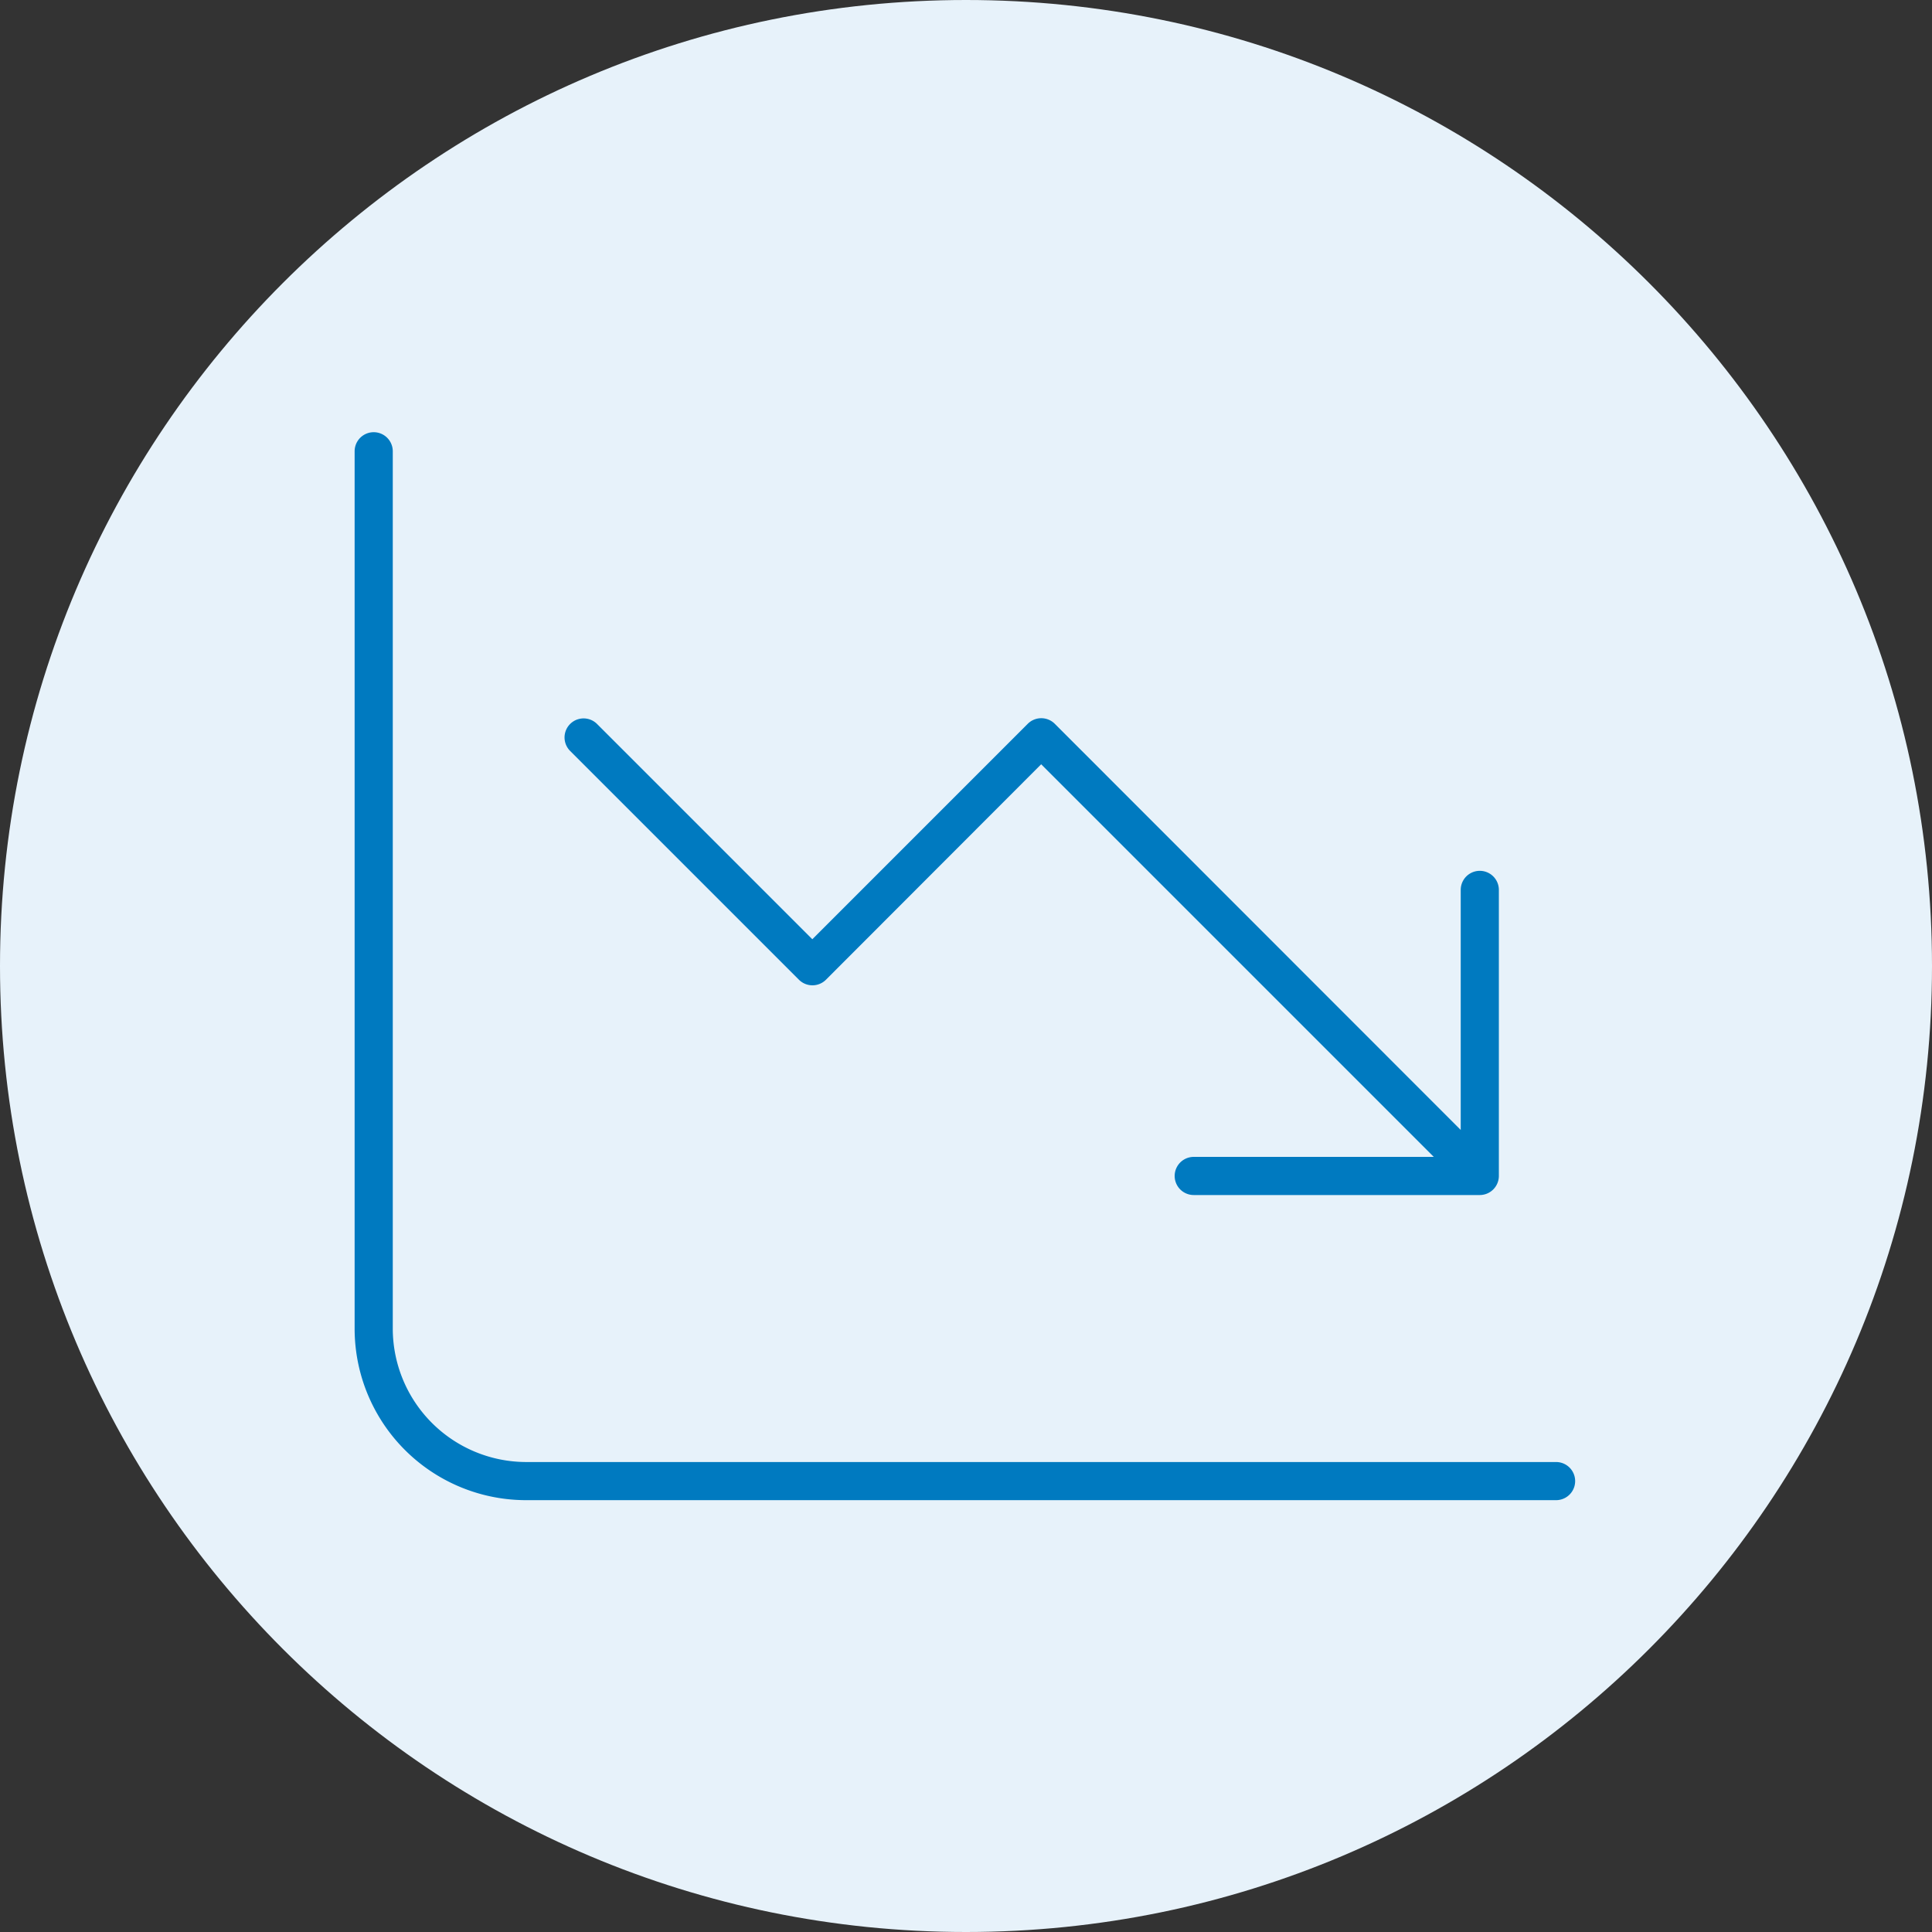
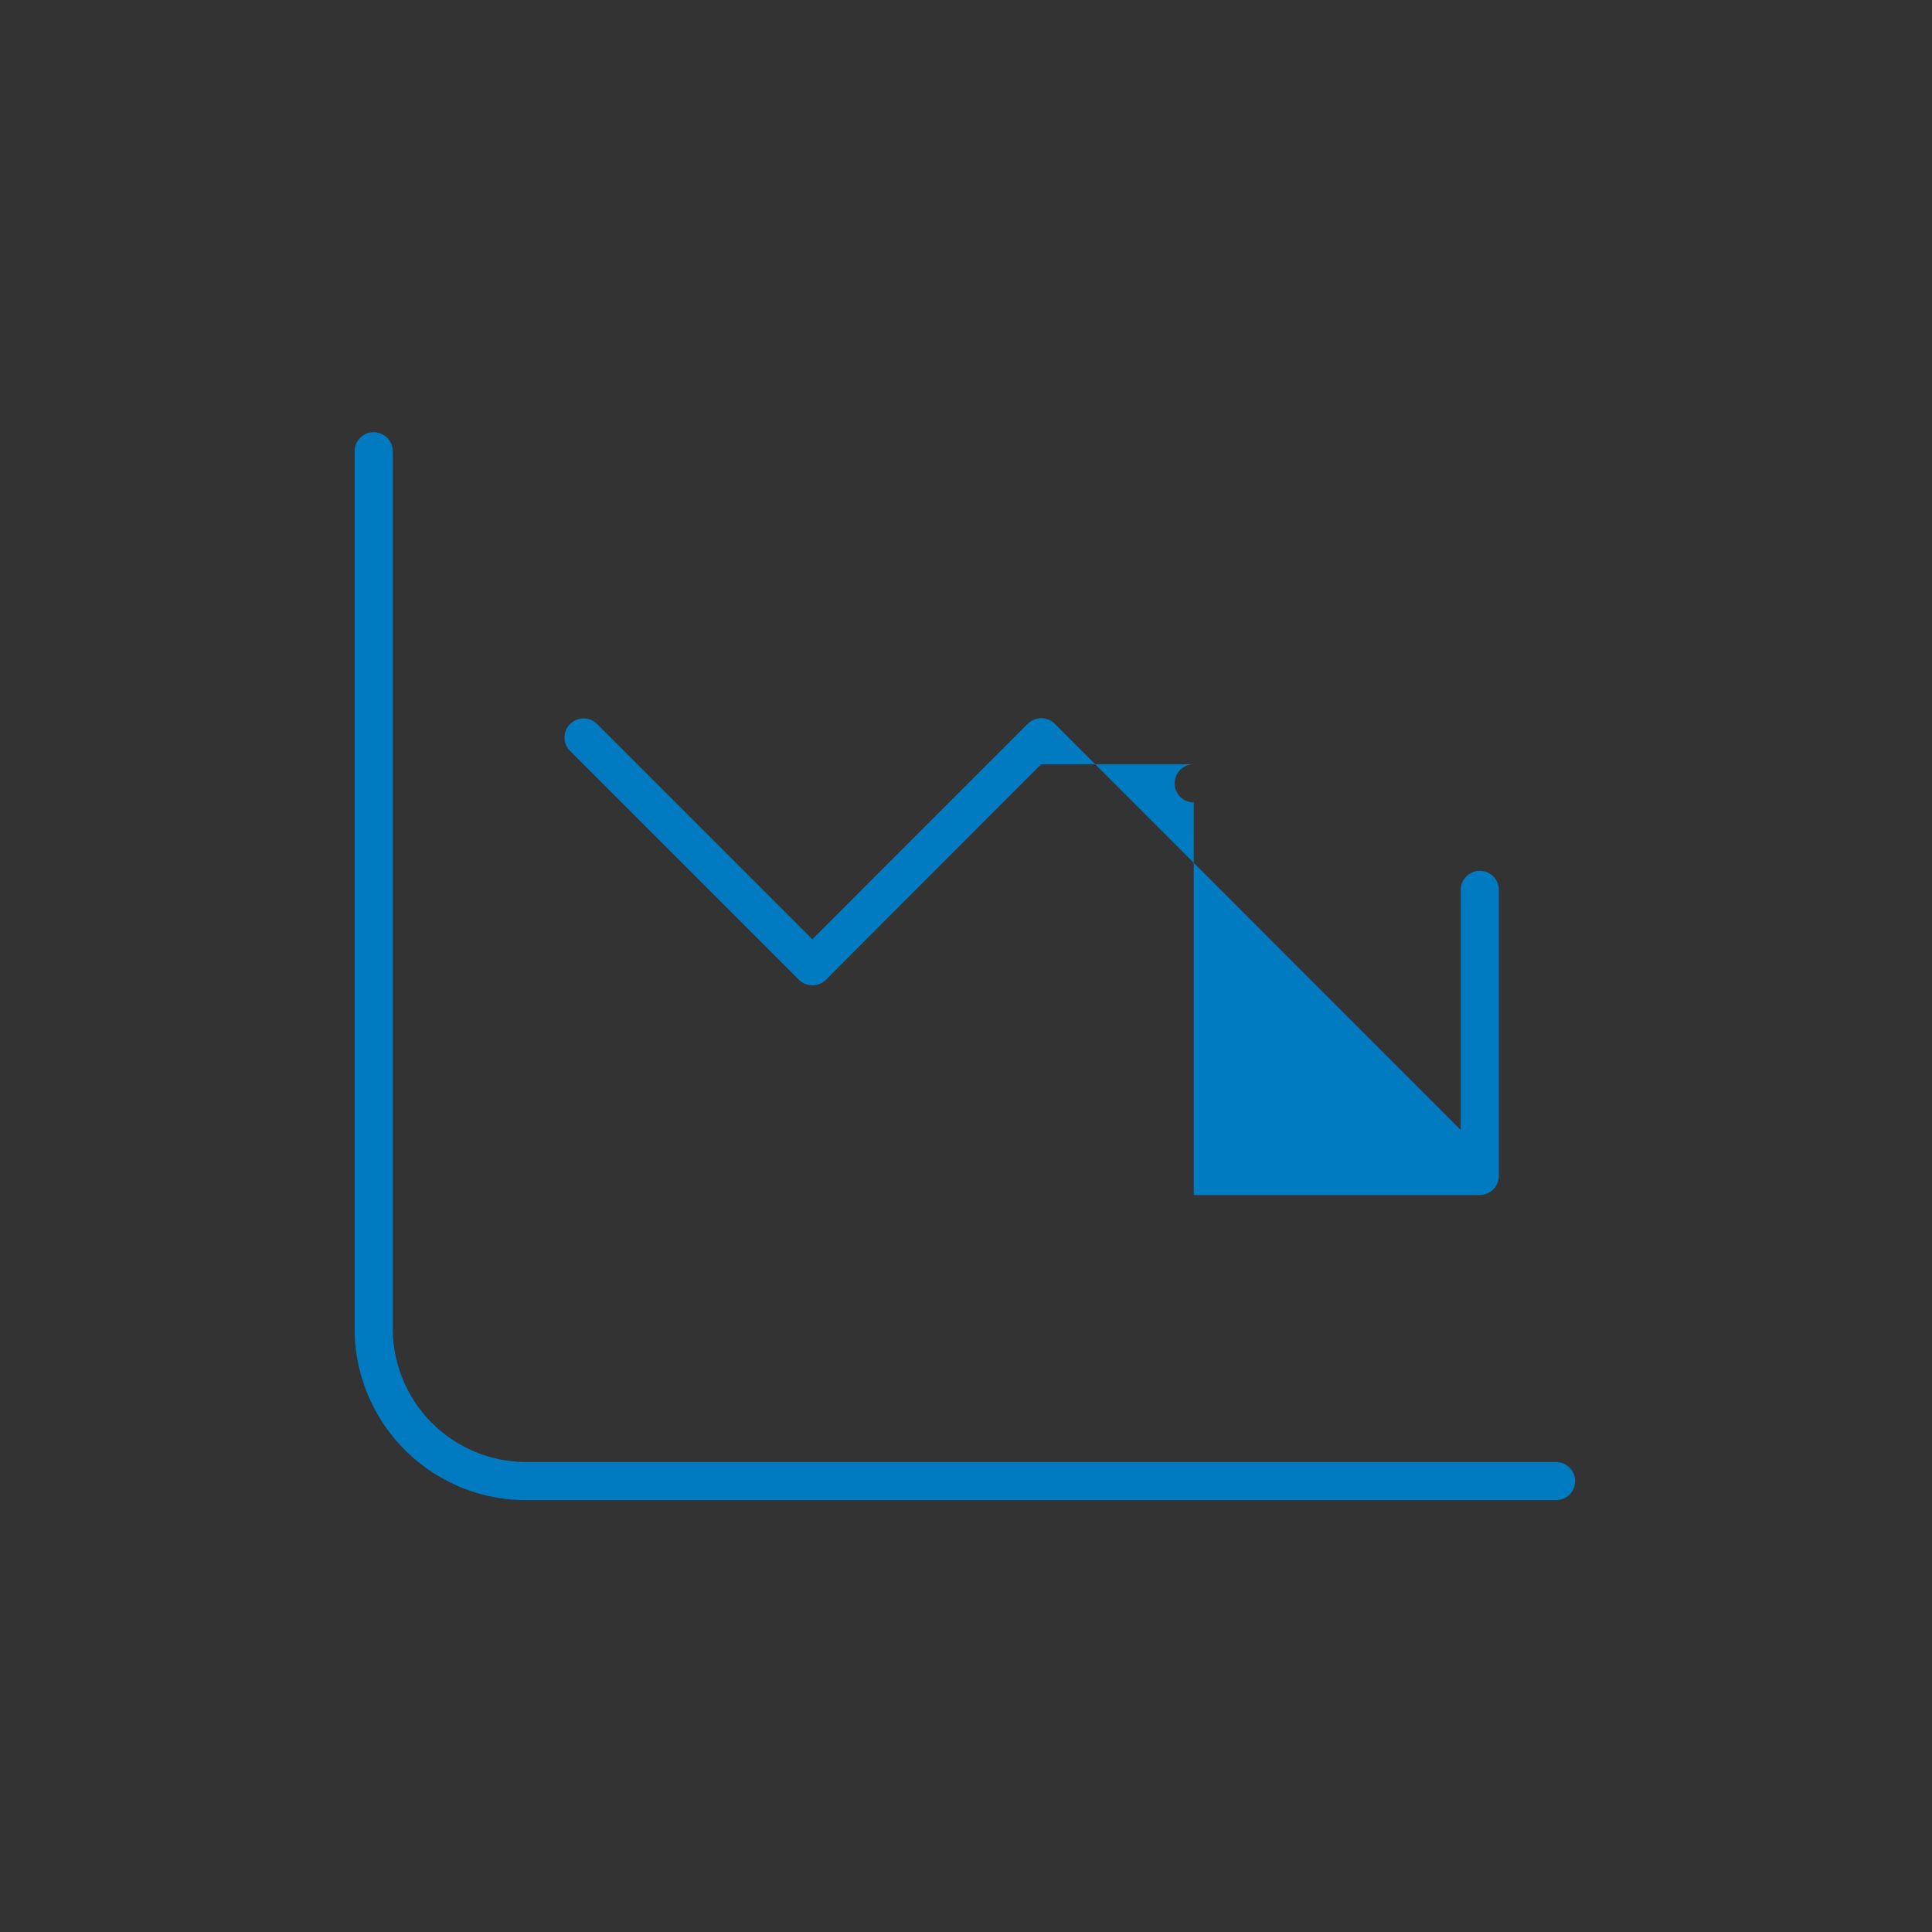
<svg xmlns="http://www.w3.org/2000/svg" width="523" height="523" viewBox="0 0 523 523">
  <rect x="0" y="0" width="523" height="523" fill="#333333" stroke="none" />
  <g id="Group_4" data-name="Group 4" transform="translate(-136 -729)">
-     <path id="Path_1" data-name="Path 1" d="M261.5,0C405.922,0,523,117.078,523,261.5S405.922,523,261.5,523,0,405.922,0,261.5,117.078,0,261.5,0Z" transform="translate(136 729)" fill="#e7f2fa" />
-     <path id="chart-line-down-thin" d="M10.325,37.162A5.162,5.162,0,0,0,0,37.162V274.637A46.433,46.433,0,0,0,46.462,321.1H325.237a5.162,5.162,0,1,0,0-10.325H46.462a36.161,36.161,0,0,1-36.137-36.137ZM227.149,238.5h77.437a5.178,5.178,0,0,0,5.162-5.162V155.9a5.162,5.162,0,0,0-10.325,0v64.983l-109.9-109.961a5.18,5.18,0,0,0-7.292,0L123.9,169.258,65.628,110.986a5.156,5.156,0,0,0-7.292,7.292l61.95,61.95a5.18,5.18,0,0,0,7.292,0l58.272-58.336L292.132,228.174H227.149a5.162,5.162,0,1,0,0,10.325Z" transform="translate(232 814)" fill="#007ac0" />
+     <path id="chart-line-down-thin" d="M10.325,37.162A5.162,5.162,0,0,0,0,37.162V274.637A46.433,46.433,0,0,0,46.462,321.1H325.237a5.162,5.162,0,1,0,0-10.325H46.462a36.161,36.161,0,0,1-36.137-36.137ZM227.149,238.5h77.437a5.178,5.178,0,0,0,5.162-5.162V155.9a5.162,5.162,0,0,0-10.325,0v64.983l-109.9-109.961a5.18,5.18,0,0,0-7.292,0L123.9,169.258,65.628,110.986a5.156,5.156,0,0,0-7.292,7.292l61.95,61.95a5.18,5.18,0,0,0,7.292,0l58.272-58.336H227.149a5.162,5.162,0,1,0,0,10.325Z" transform="translate(232 814)" fill="#007ac0" />
  </g>
</svg>